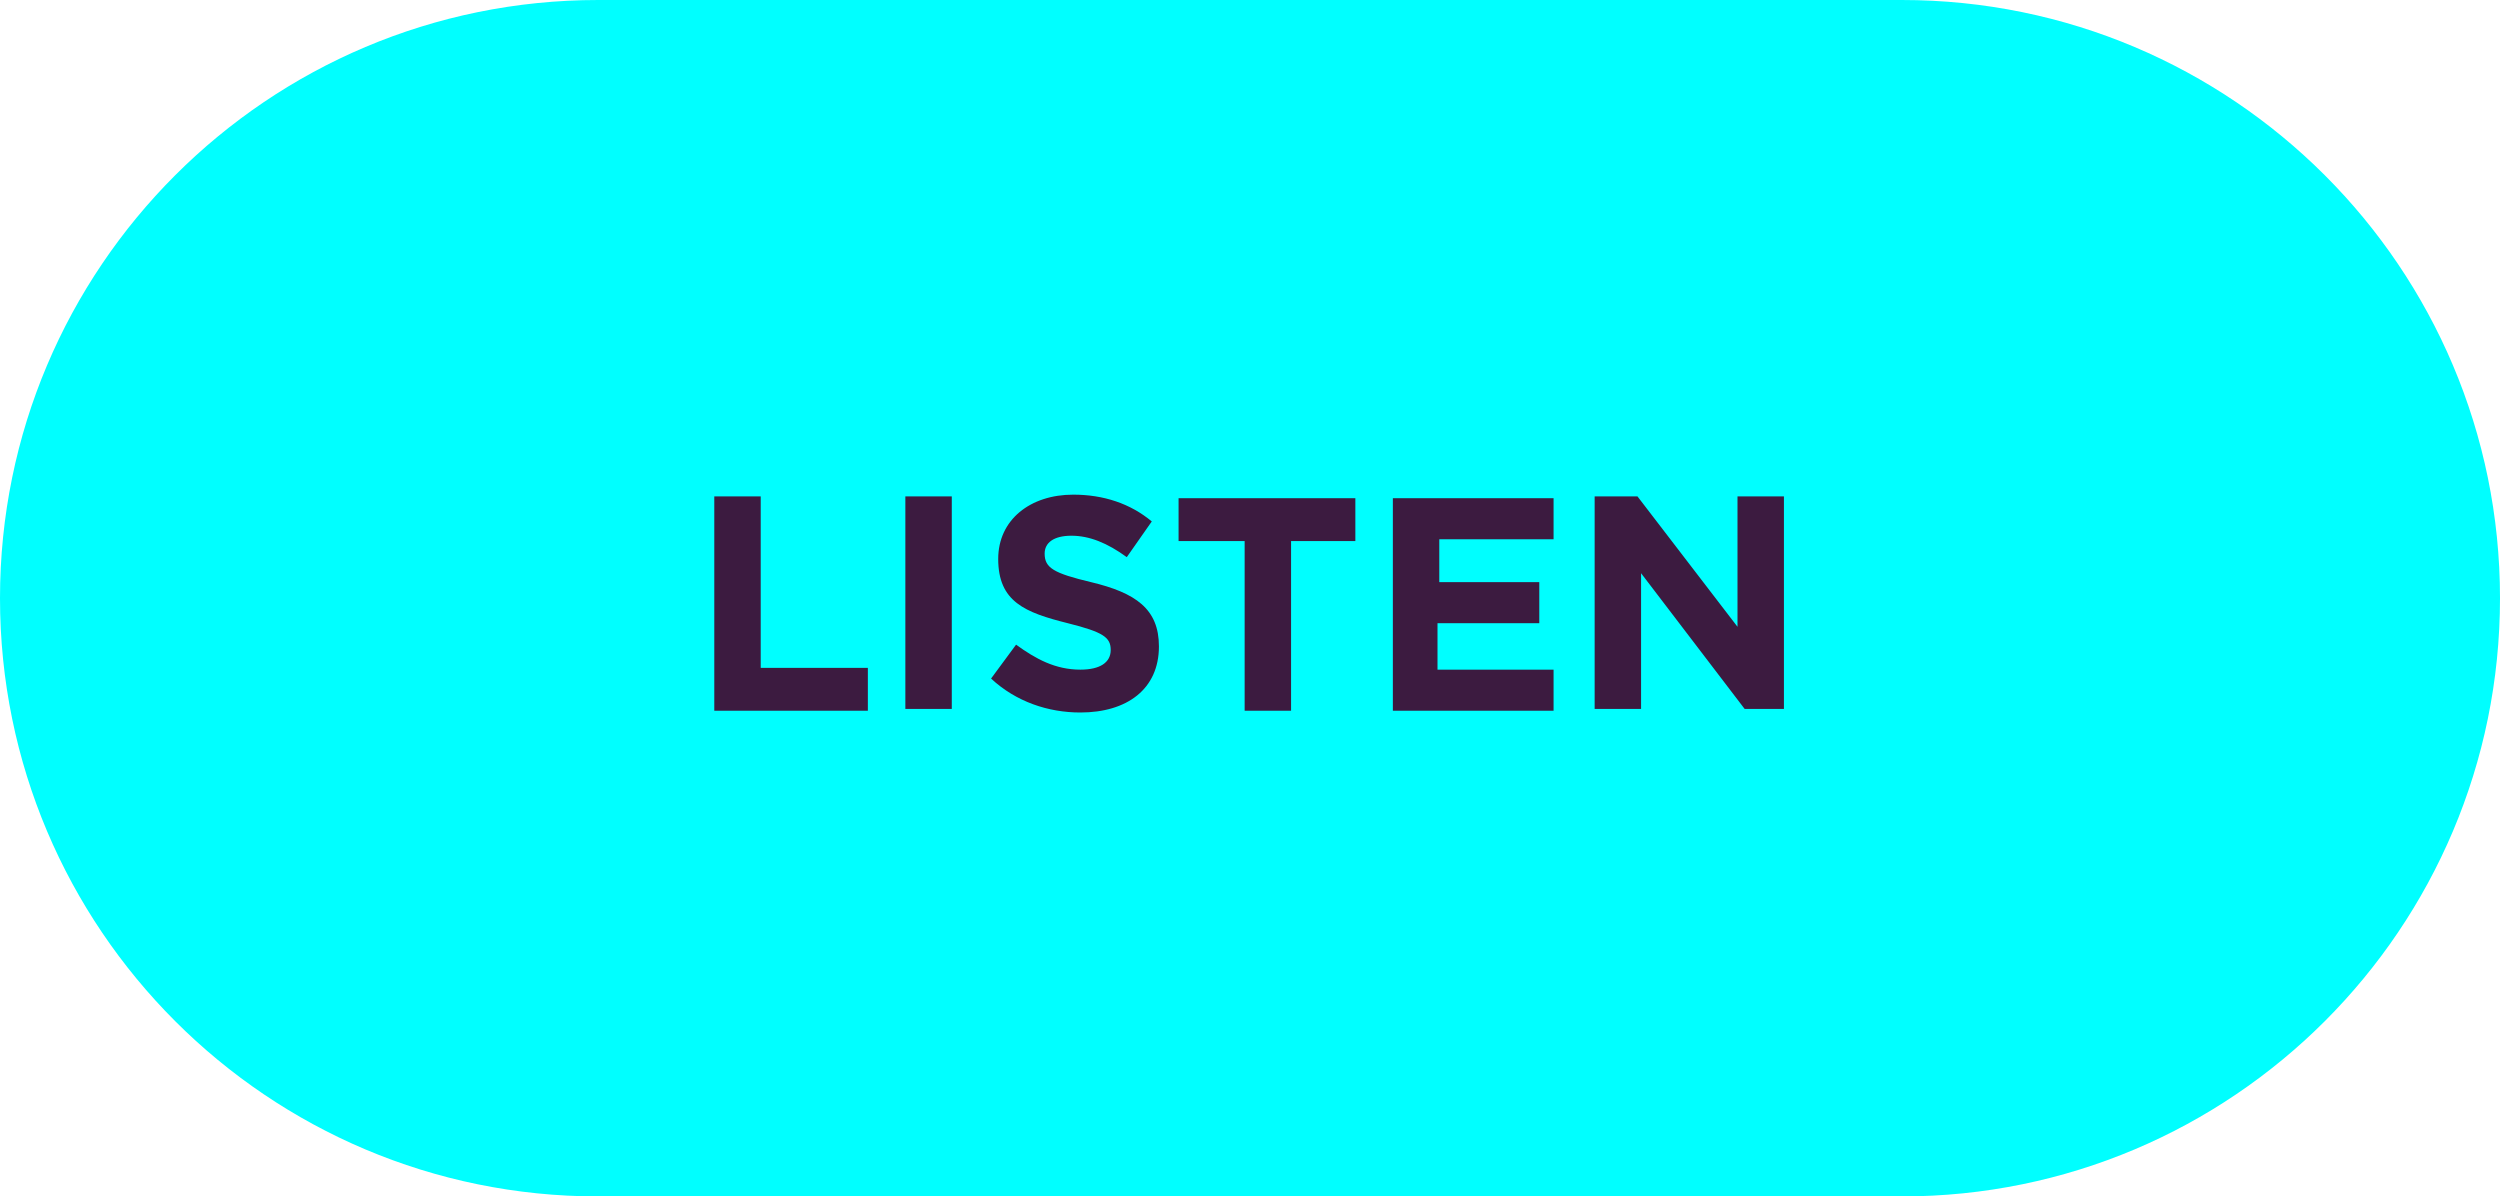
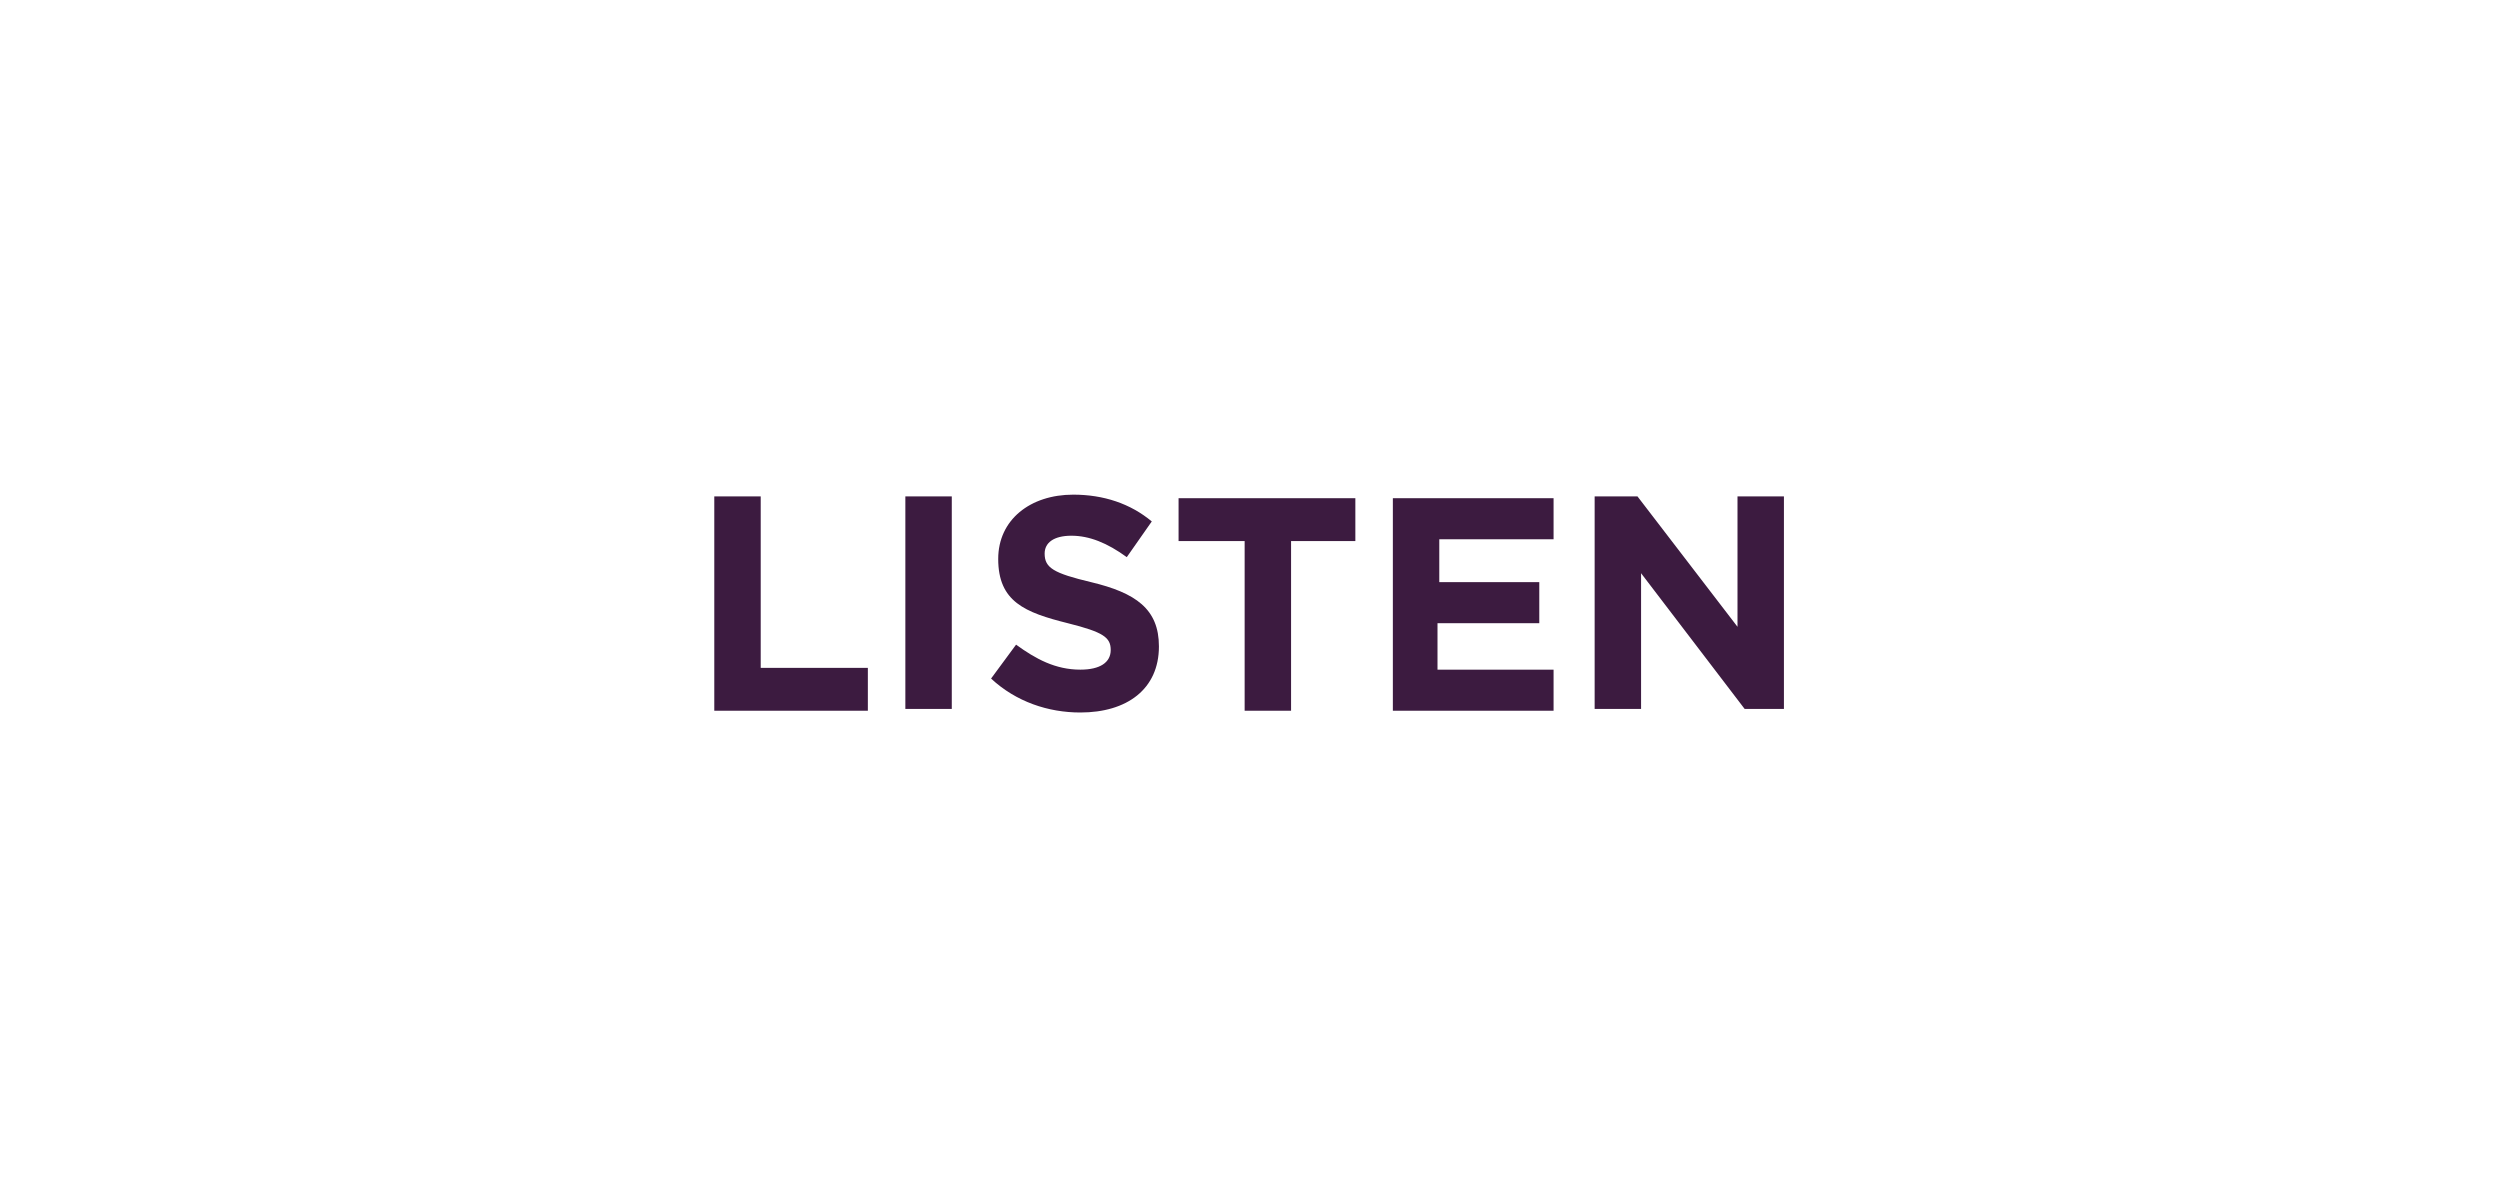
<svg xmlns="http://www.w3.org/2000/svg" version="1.1" id="Layer_1" x="0px" y="0px" viewBox="0 0 140 67" style="enable-background:new 0 0 140 67;" xml:space="preserve">
  <style type="text/css">
	.st0{fill-rule:evenodd;clip-rule:evenodd;fill:#00FFFF;}
	.st1{fill:#3C1B40;}
</style>
  <g>
-     <path class="st0" d="M33.5,0h73C125,0,140,15,140,33.5l0,0C140,52,125,67,106.5,67h-73C15,67,0,52,0,33.5l0,0C0,15,15,0,33.5,0z" />
    <path class="st1" d="M42.7,37.4h5.9v2.4h-8.6V27.8h2.6V37.4z M50.7,39.7h2.6V27.8h-2.6V39.7z M61.1,32.6c-2.1-0.5-2.6-0.8-2.6-1.6   v0c0-0.6,0.5-1,1.5-1c1,0,2,0.4,3.1,1.2l1.4-2c-1.2-1-2.7-1.5-4.4-1.5c-2.4,0-4.2,1.4-4.2,3.6v0c0,2.4,1.5,3,3.9,3.6   c2,0.5,2.4,0.8,2.4,1.5v0c0,0.7-0.6,1.1-1.7,1.1c-1.4,0-2.5-0.6-3.6-1.4L55.5,38c1.4,1.3,3.2,1.9,5,1.9c2.6,0,4.4-1.3,4.4-3.7v0   C64.9,34.1,63.6,33.2,61.1,32.6z M66.1,30.3h3.6v9.5h2.6v-9.5h3.6v-2.4h-9.9V30.3z M80.6,34.9h5.6v-2.3h-5.6v-2.4h6.4v-2.3h-9v11.9   H87v-2.3h-6.5V34.9z M97.3,27.8v7.3l-5.6-7.3h-2.4v11.9h2.6v-7.6l5.8,7.6h2.2V27.8H97.3z" />
  </g>
</svg>